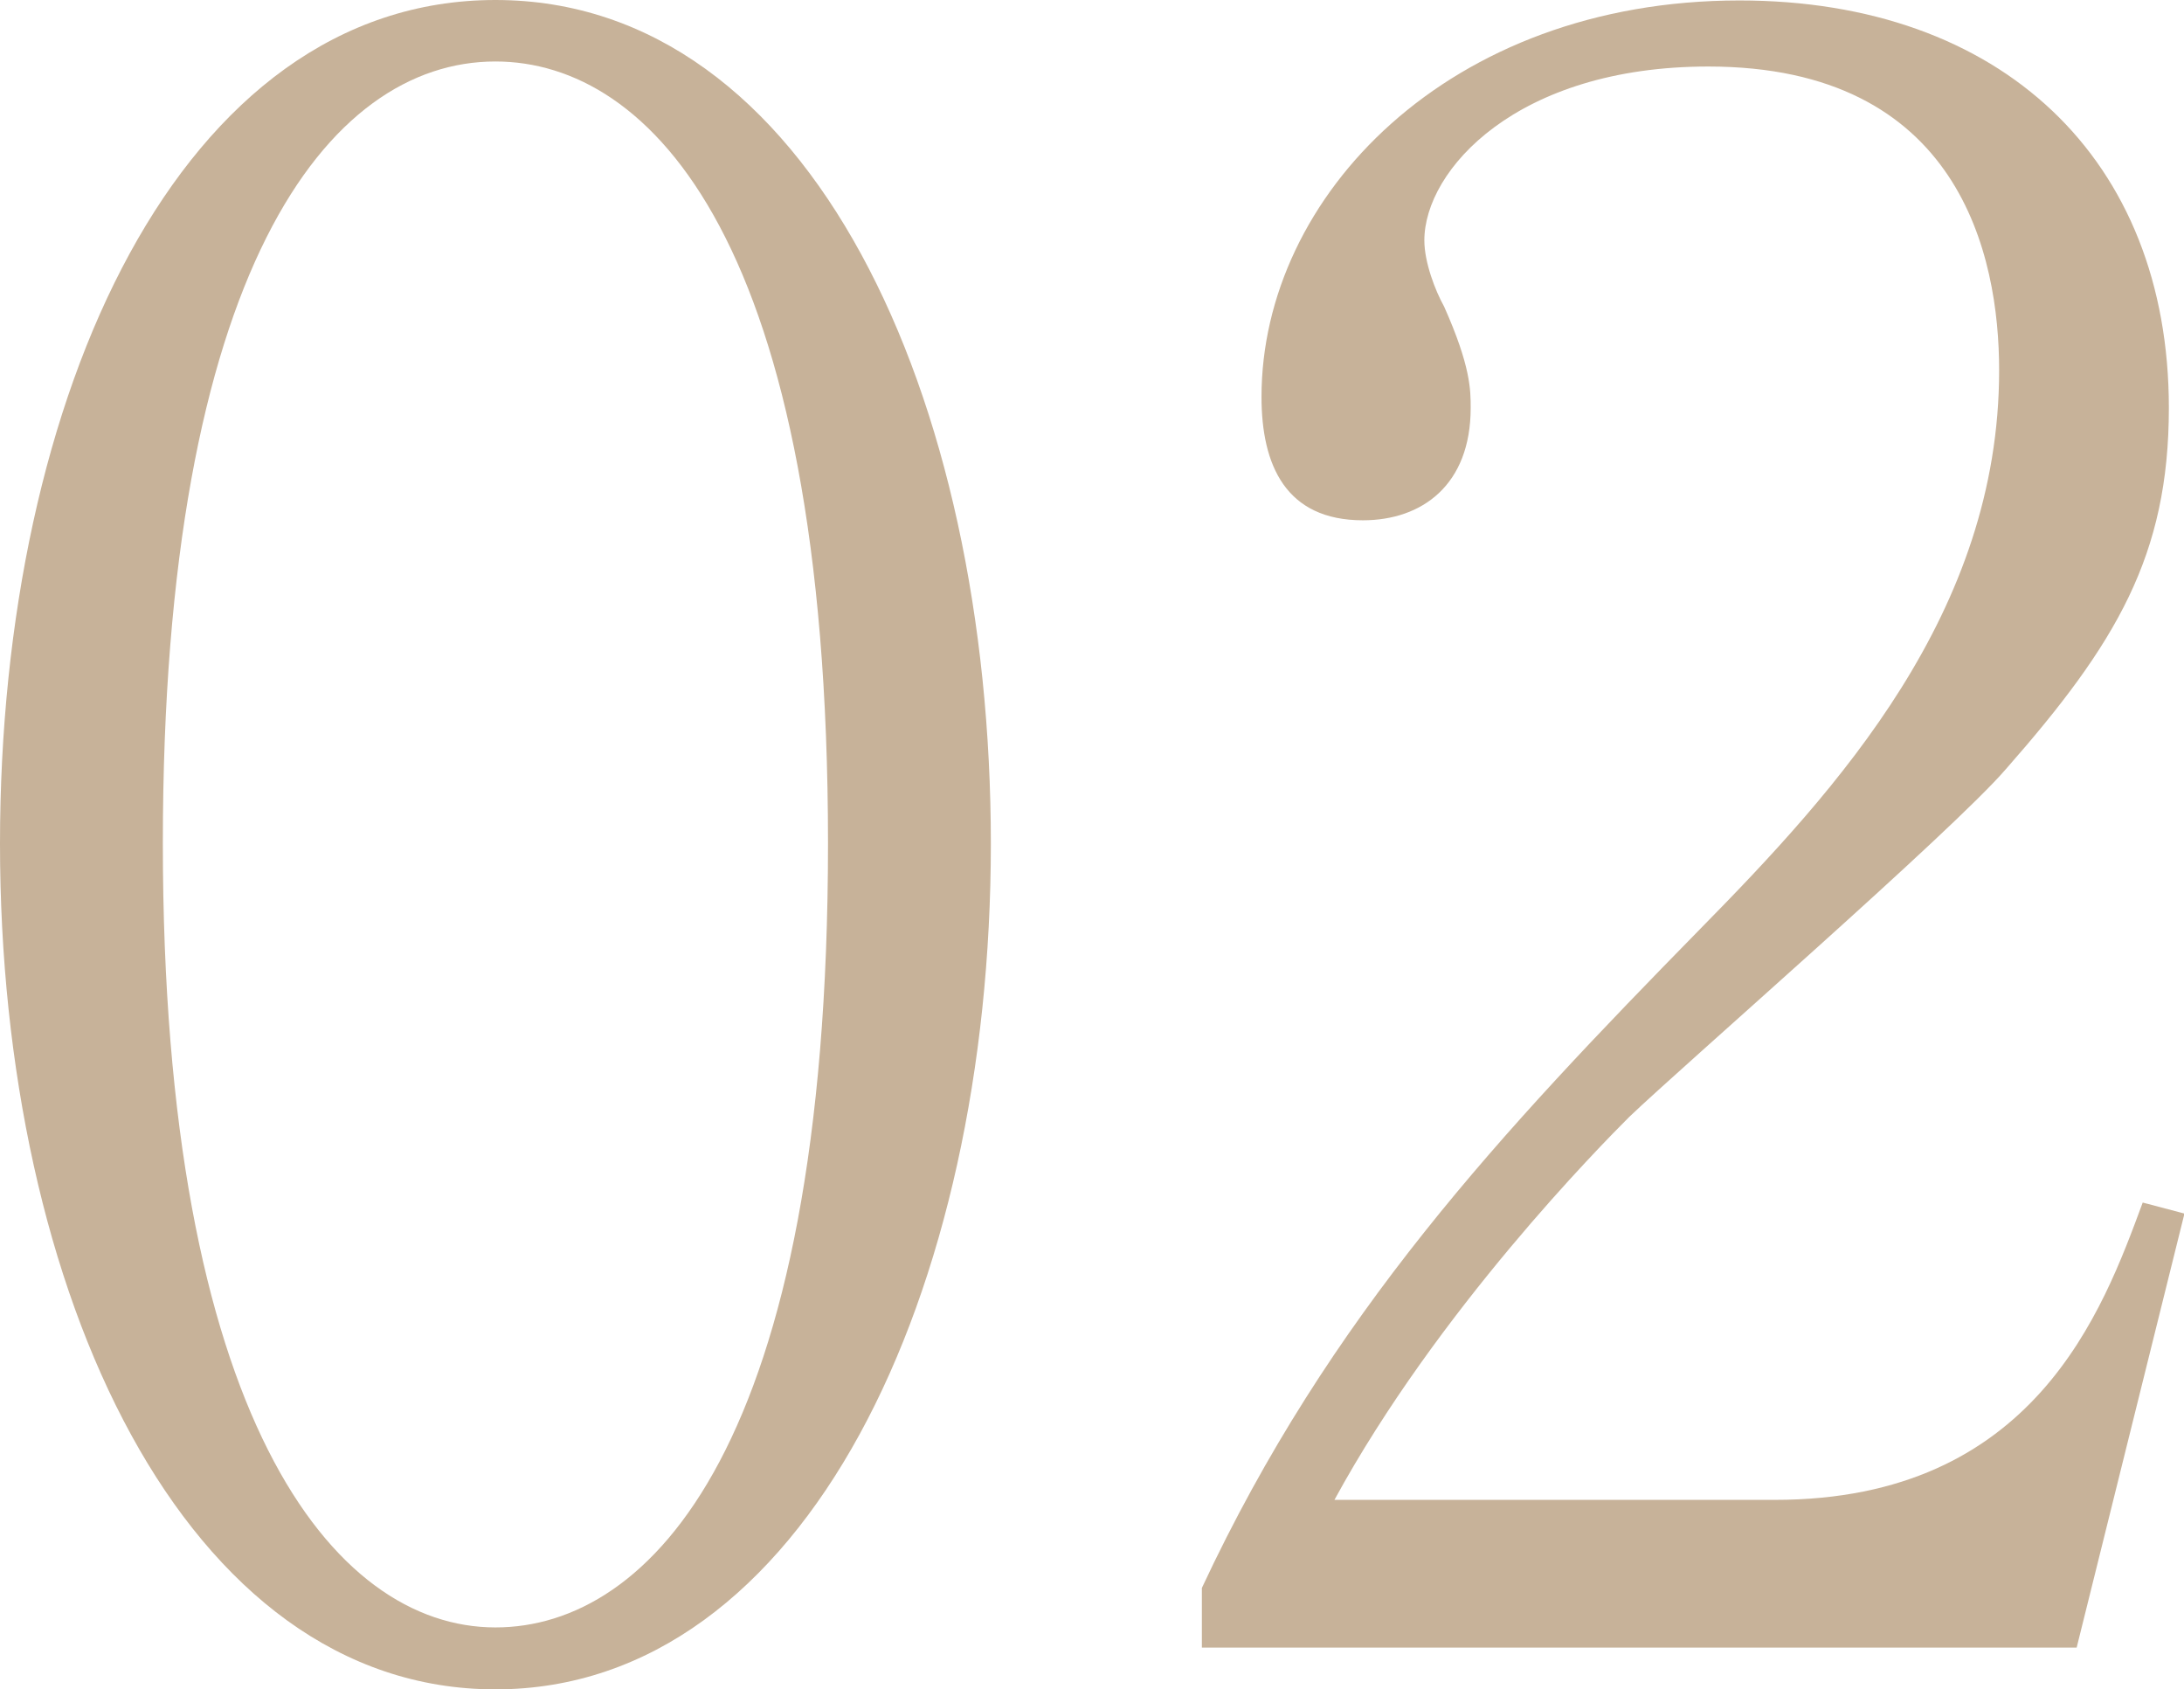
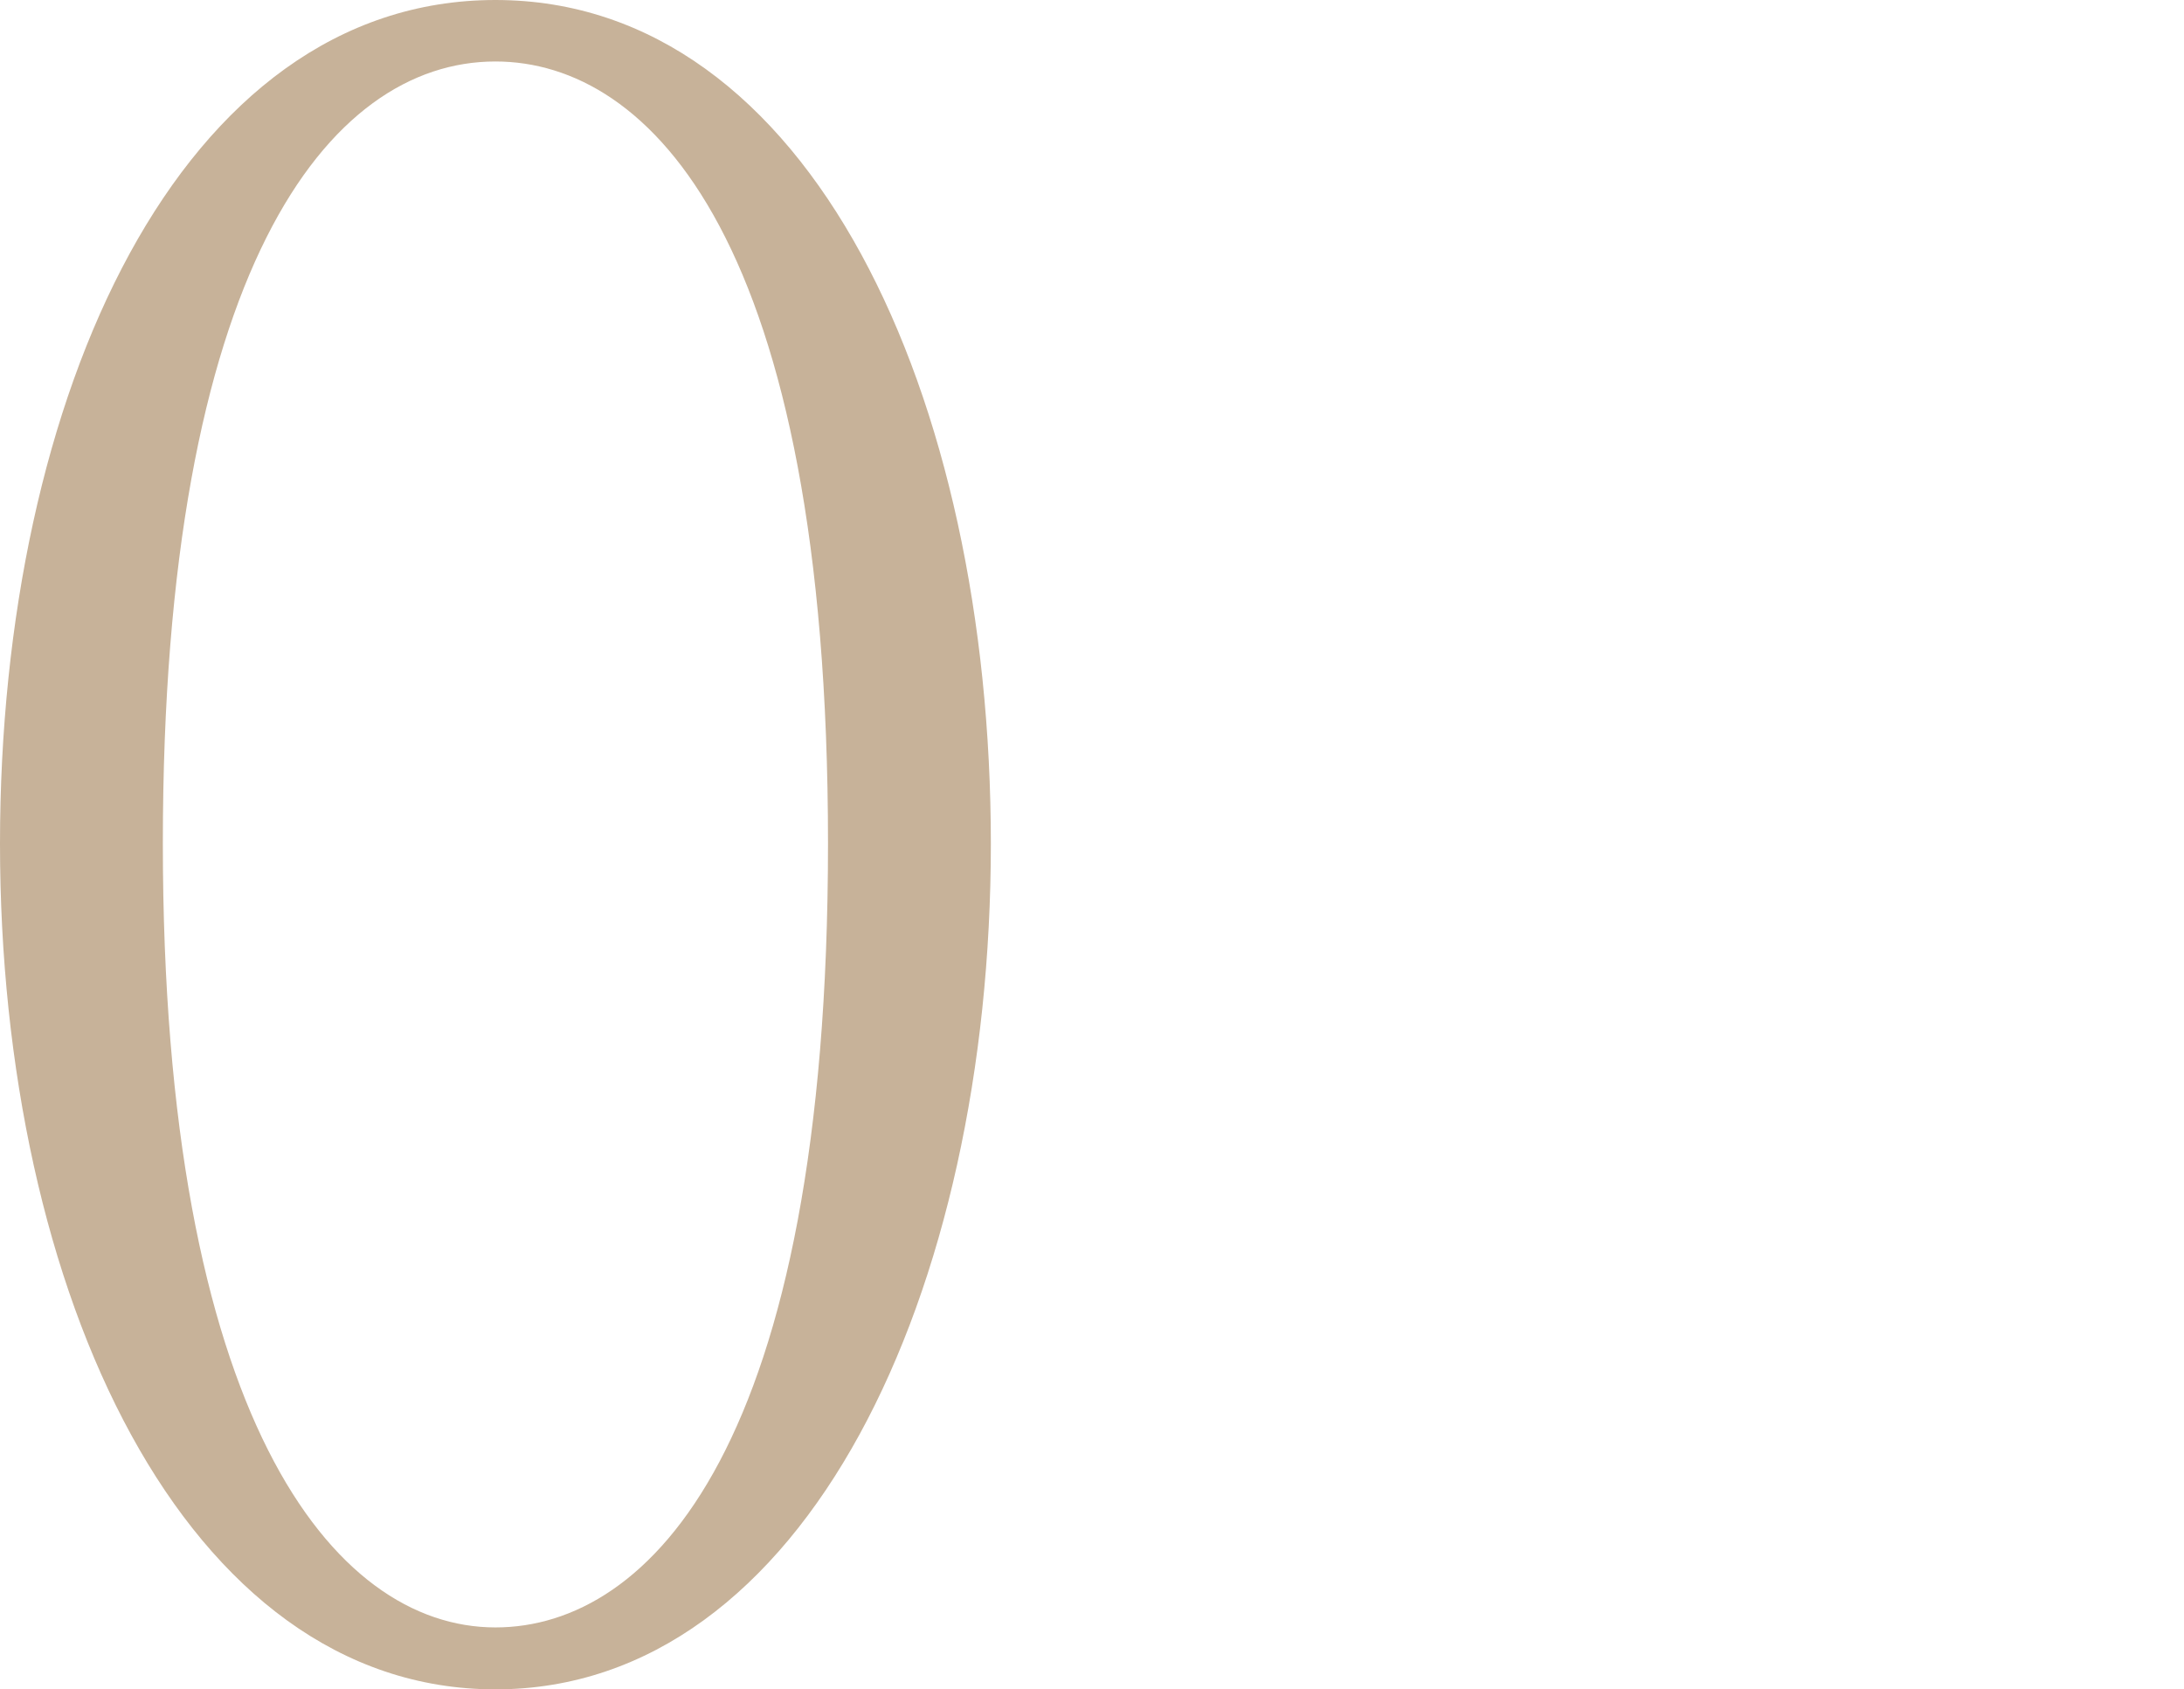
<svg xmlns="http://www.w3.org/2000/svg" id="_レイヤー_2" viewBox="0 0 47.61 36.82">
  <defs>
    <style>.cls-1{fill:#c7b299;}</style>
  </defs>
  <g id="_デザイン">
    <path class="cls-1" d="m10.8,36.82C4.03,36.82,0,28.18,0,18.39S3.94,0,10.8,0s10.8,8.64,10.8,18.39-4.03,18.43-10.8,18.43ZM10.8,1.34c-3.65,0-7.25,4.56-7.25,17.04s3.7,17.09,7.25,17.09c3.36,0,7.25-3.94,7.25-17.09S14.16,1.34,10.8,1.34Z" />
-     <path class="cls-1" d="m45.26,35.91h-19.06v-1.3c2.78-5.95,6.53-9.94,10.85-14.35,3.02-3.07,6.53-6.91,6.53-12.19,0-2.5-.86-6.62-6.34-6.62-4.18,0-6.19,2.26-6.19,3.79,0,.48.24,1.1.43,1.44.58,1.3.58,1.82.58,2.21,0,1.68-1.06,2.45-2.35,2.45-1.68,0-2.21-1.2-2.21-2.69,0-4.37,4.08-8.64,10.42-8.64,5.71,0,9.36,3.46,9.36,8.88,0,3.22-1.15,5.14-3.55,7.87-1.15,1.34-7.06,6.48-8.21,7.58-.62.62-4.18,4.22-6.43,8.35h9.6c5.66,0,7.15-4.13,8.02-6.48l.91.24-2.35,9.46Z" />
  </g>
</svg>